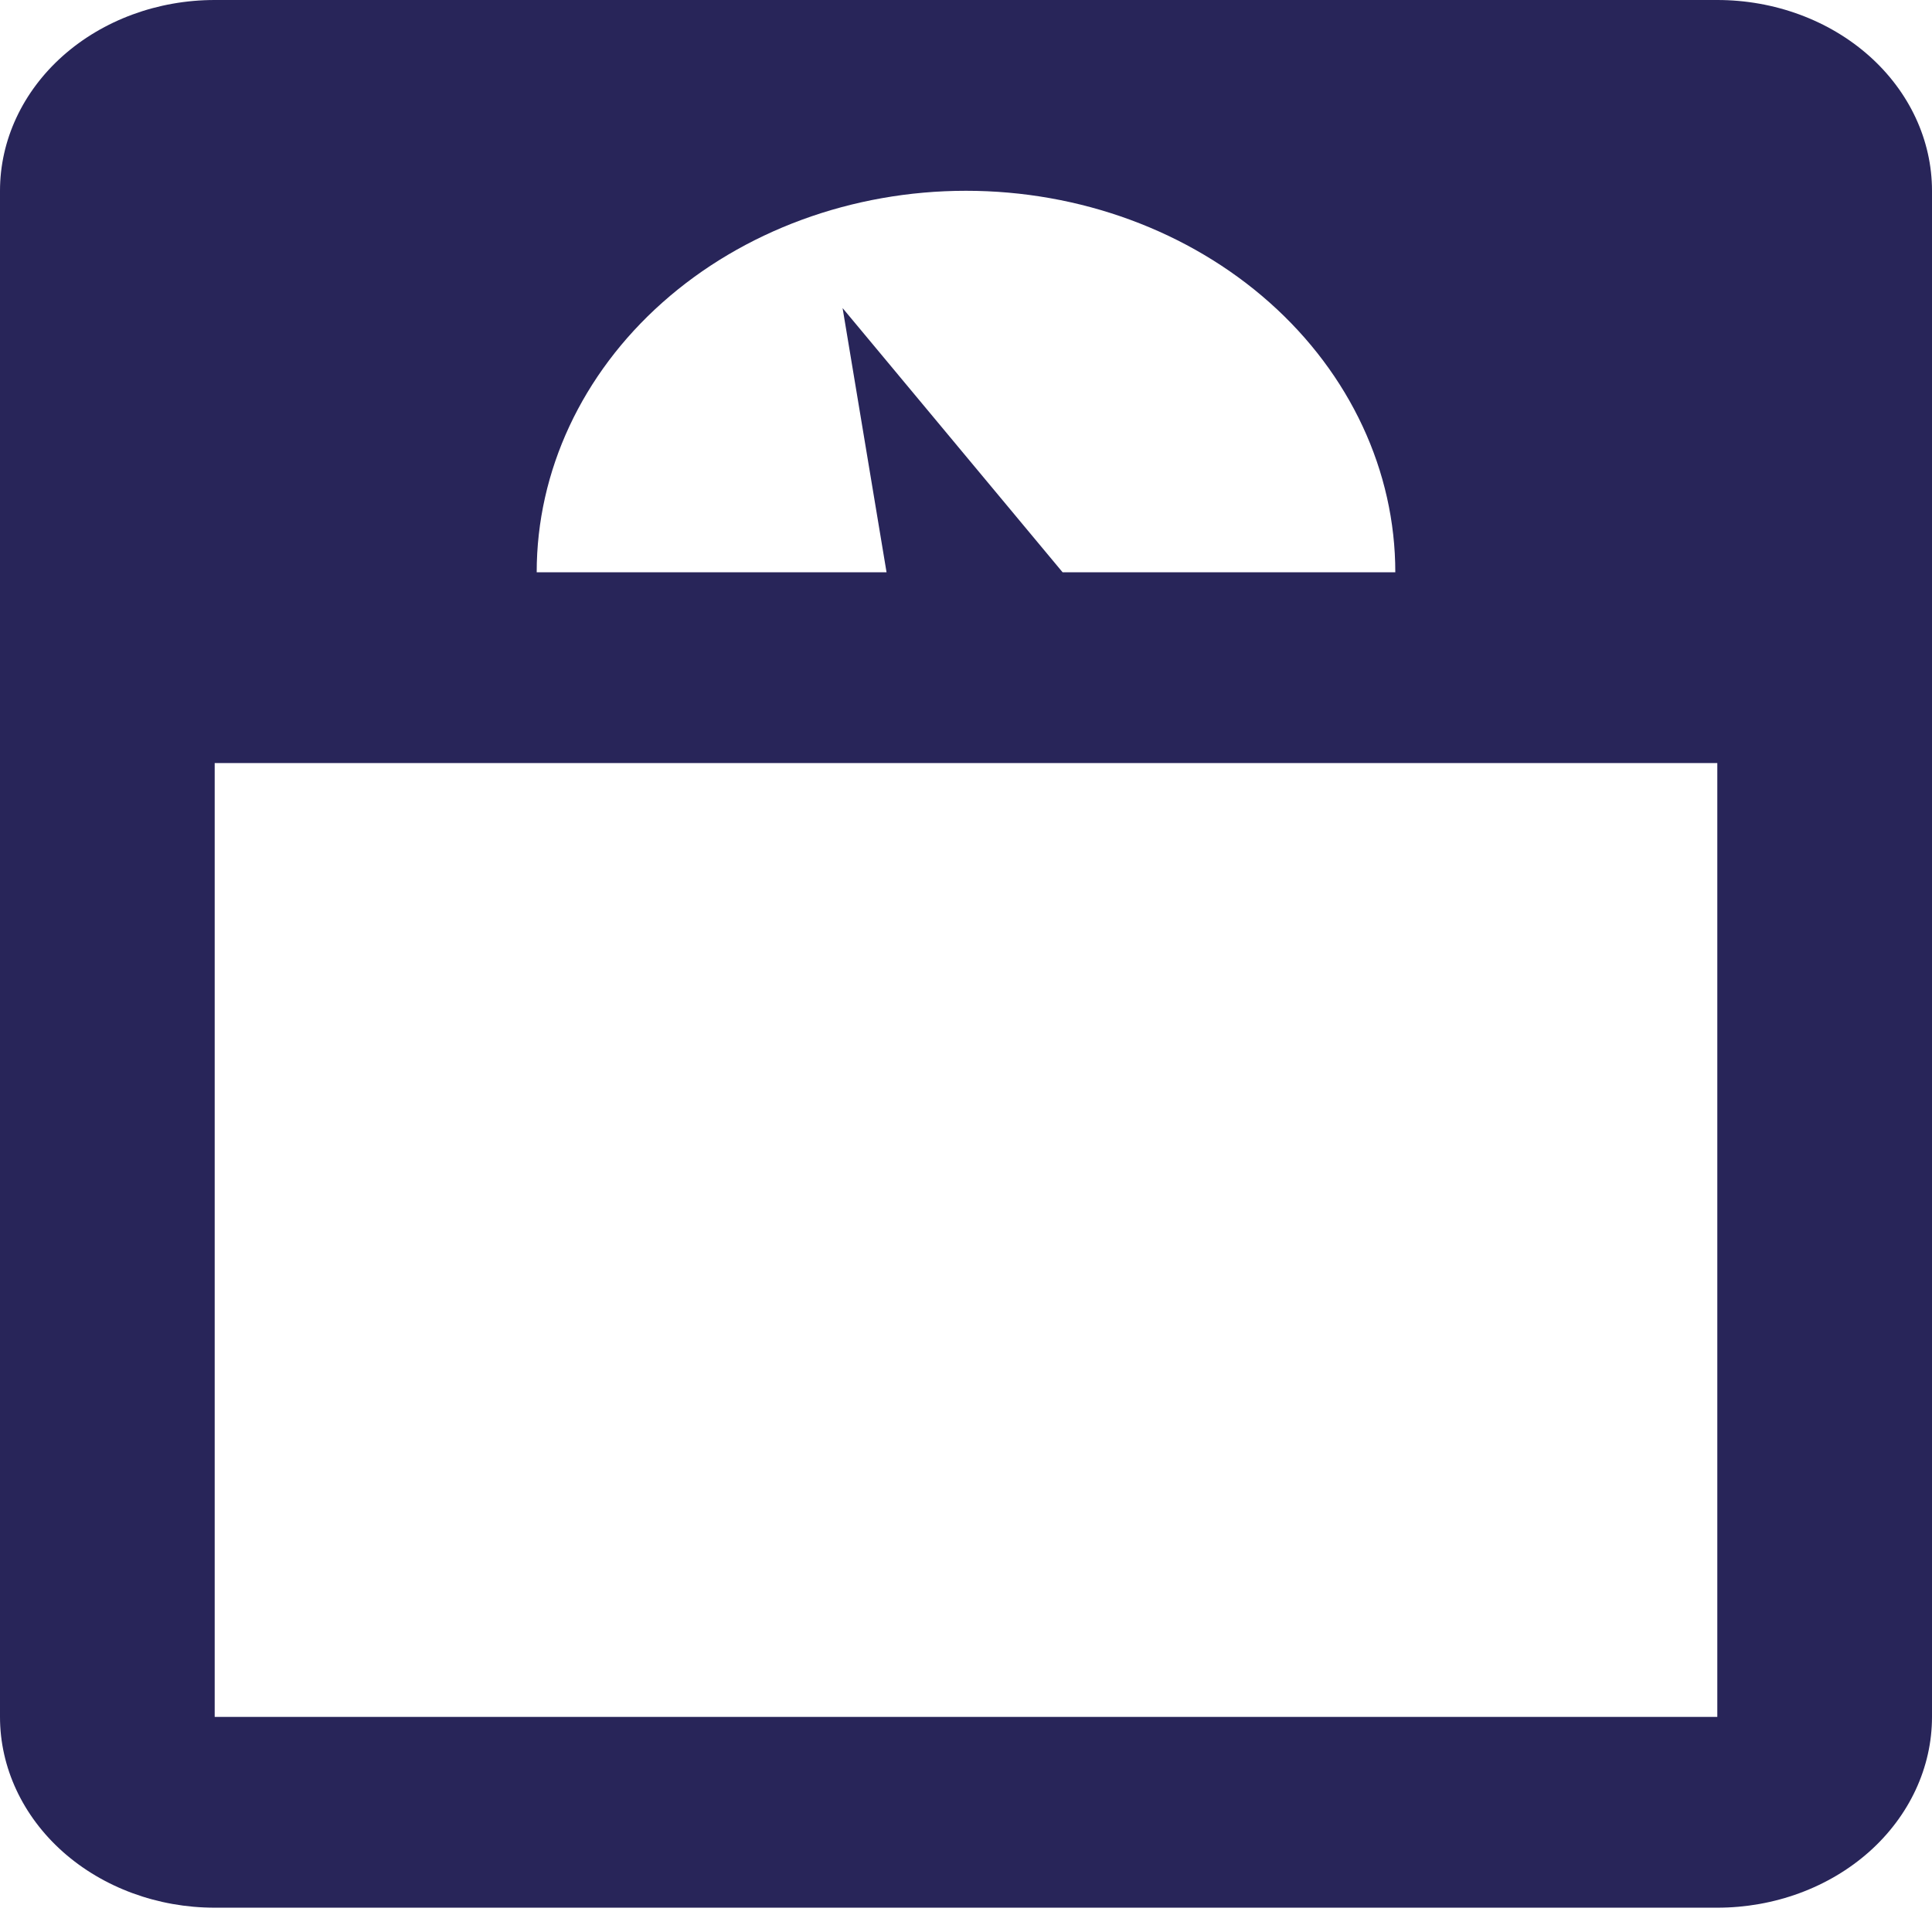
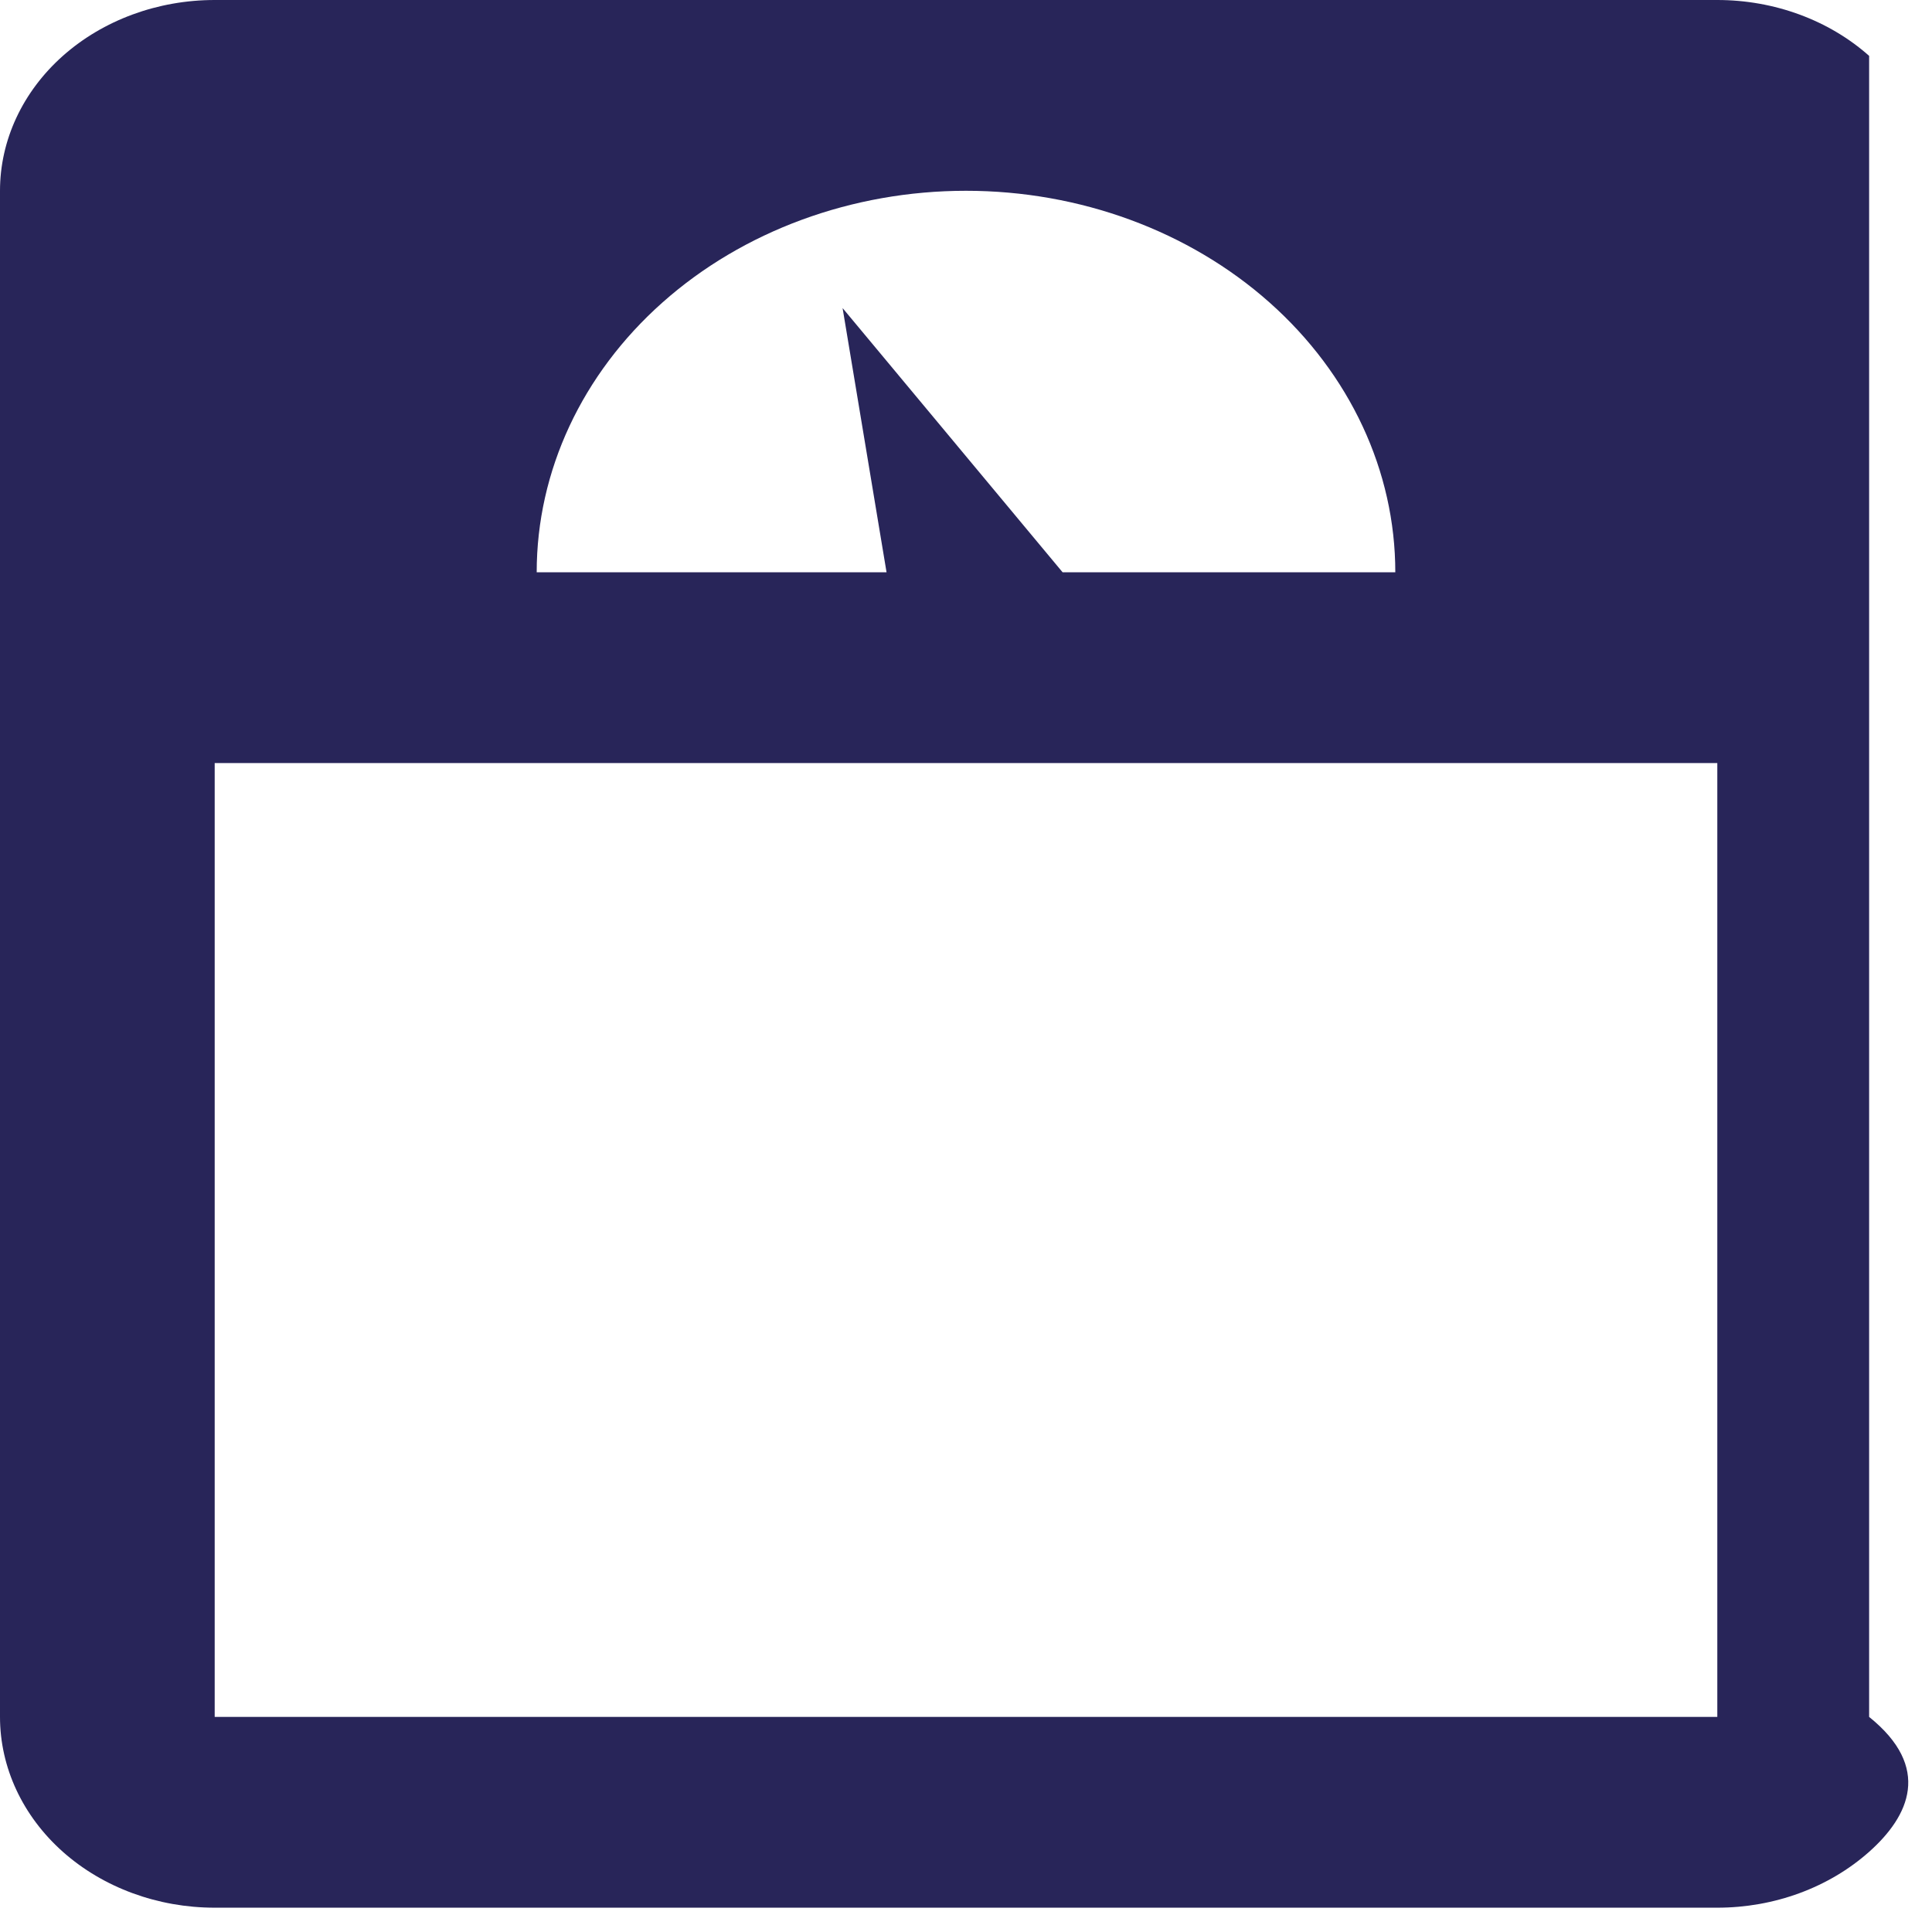
<svg xmlns="http://www.w3.org/2000/svg" width="24" height="24" viewBox="0 0 24 24" fill="none">
-   <path d="M2.667 0H21.333C22.041 0 22.719 0.25 23.219 0.694C23.719 1.139 24 1.741 24 2.37V21.328C24 21.956 23.719 22.559 23.219 23.004C22.719 23.448 22.041 23.698 21.333 23.698H2.667C1.959 23.698 1.281 23.448 0.781 23.004C0.281 22.559 0 21.956 0 21.328V2.37C0 1.741 0.281 1.139 0.781 0.694C1.281 0.25 1.959 0 2.667 0ZM12 2.37C10.585 2.37 9.229 2.869 8.229 3.758C7.229 4.647 6.667 5.852 6.667 7.109H11.013L10.467 3.827L13.2 7.109H17.333C17.333 5.852 16.771 4.647 15.771 3.758C14.771 2.869 13.415 2.37 12 2.37ZM2.667 9.479V21.328H21.333V9.479H2.667Z" fill="#282559" />
+   <path d="M2.667 0H21.333C22.041 0 22.719 0.25 23.219 0.694V21.328C24 21.956 23.719 22.559 23.219 23.004C22.719 23.448 22.041 23.698 21.333 23.698H2.667C1.959 23.698 1.281 23.448 0.781 23.004C0.281 22.559 0 21.956 0 21.328V2.37C0 1.741 0.281 1.139 0.781 0.694C1.281 0.25 1.959 0 2.667 0ZM12 2.37C10.585 2.37 9.229 2.869 8.229 3.758C7.229 4.647 6.667 5.852 6.667 7.109H11.013L10.467 3.827L13.2 7.109H17.333C17.333 5.852 16.771 4.647 15.771 3.758C14.771 2.869 13.415 2.37 12 2.37ZM2.667 9.479V21.328H21.333V9.479H2.667Z" fill="#282559" />
</svg>